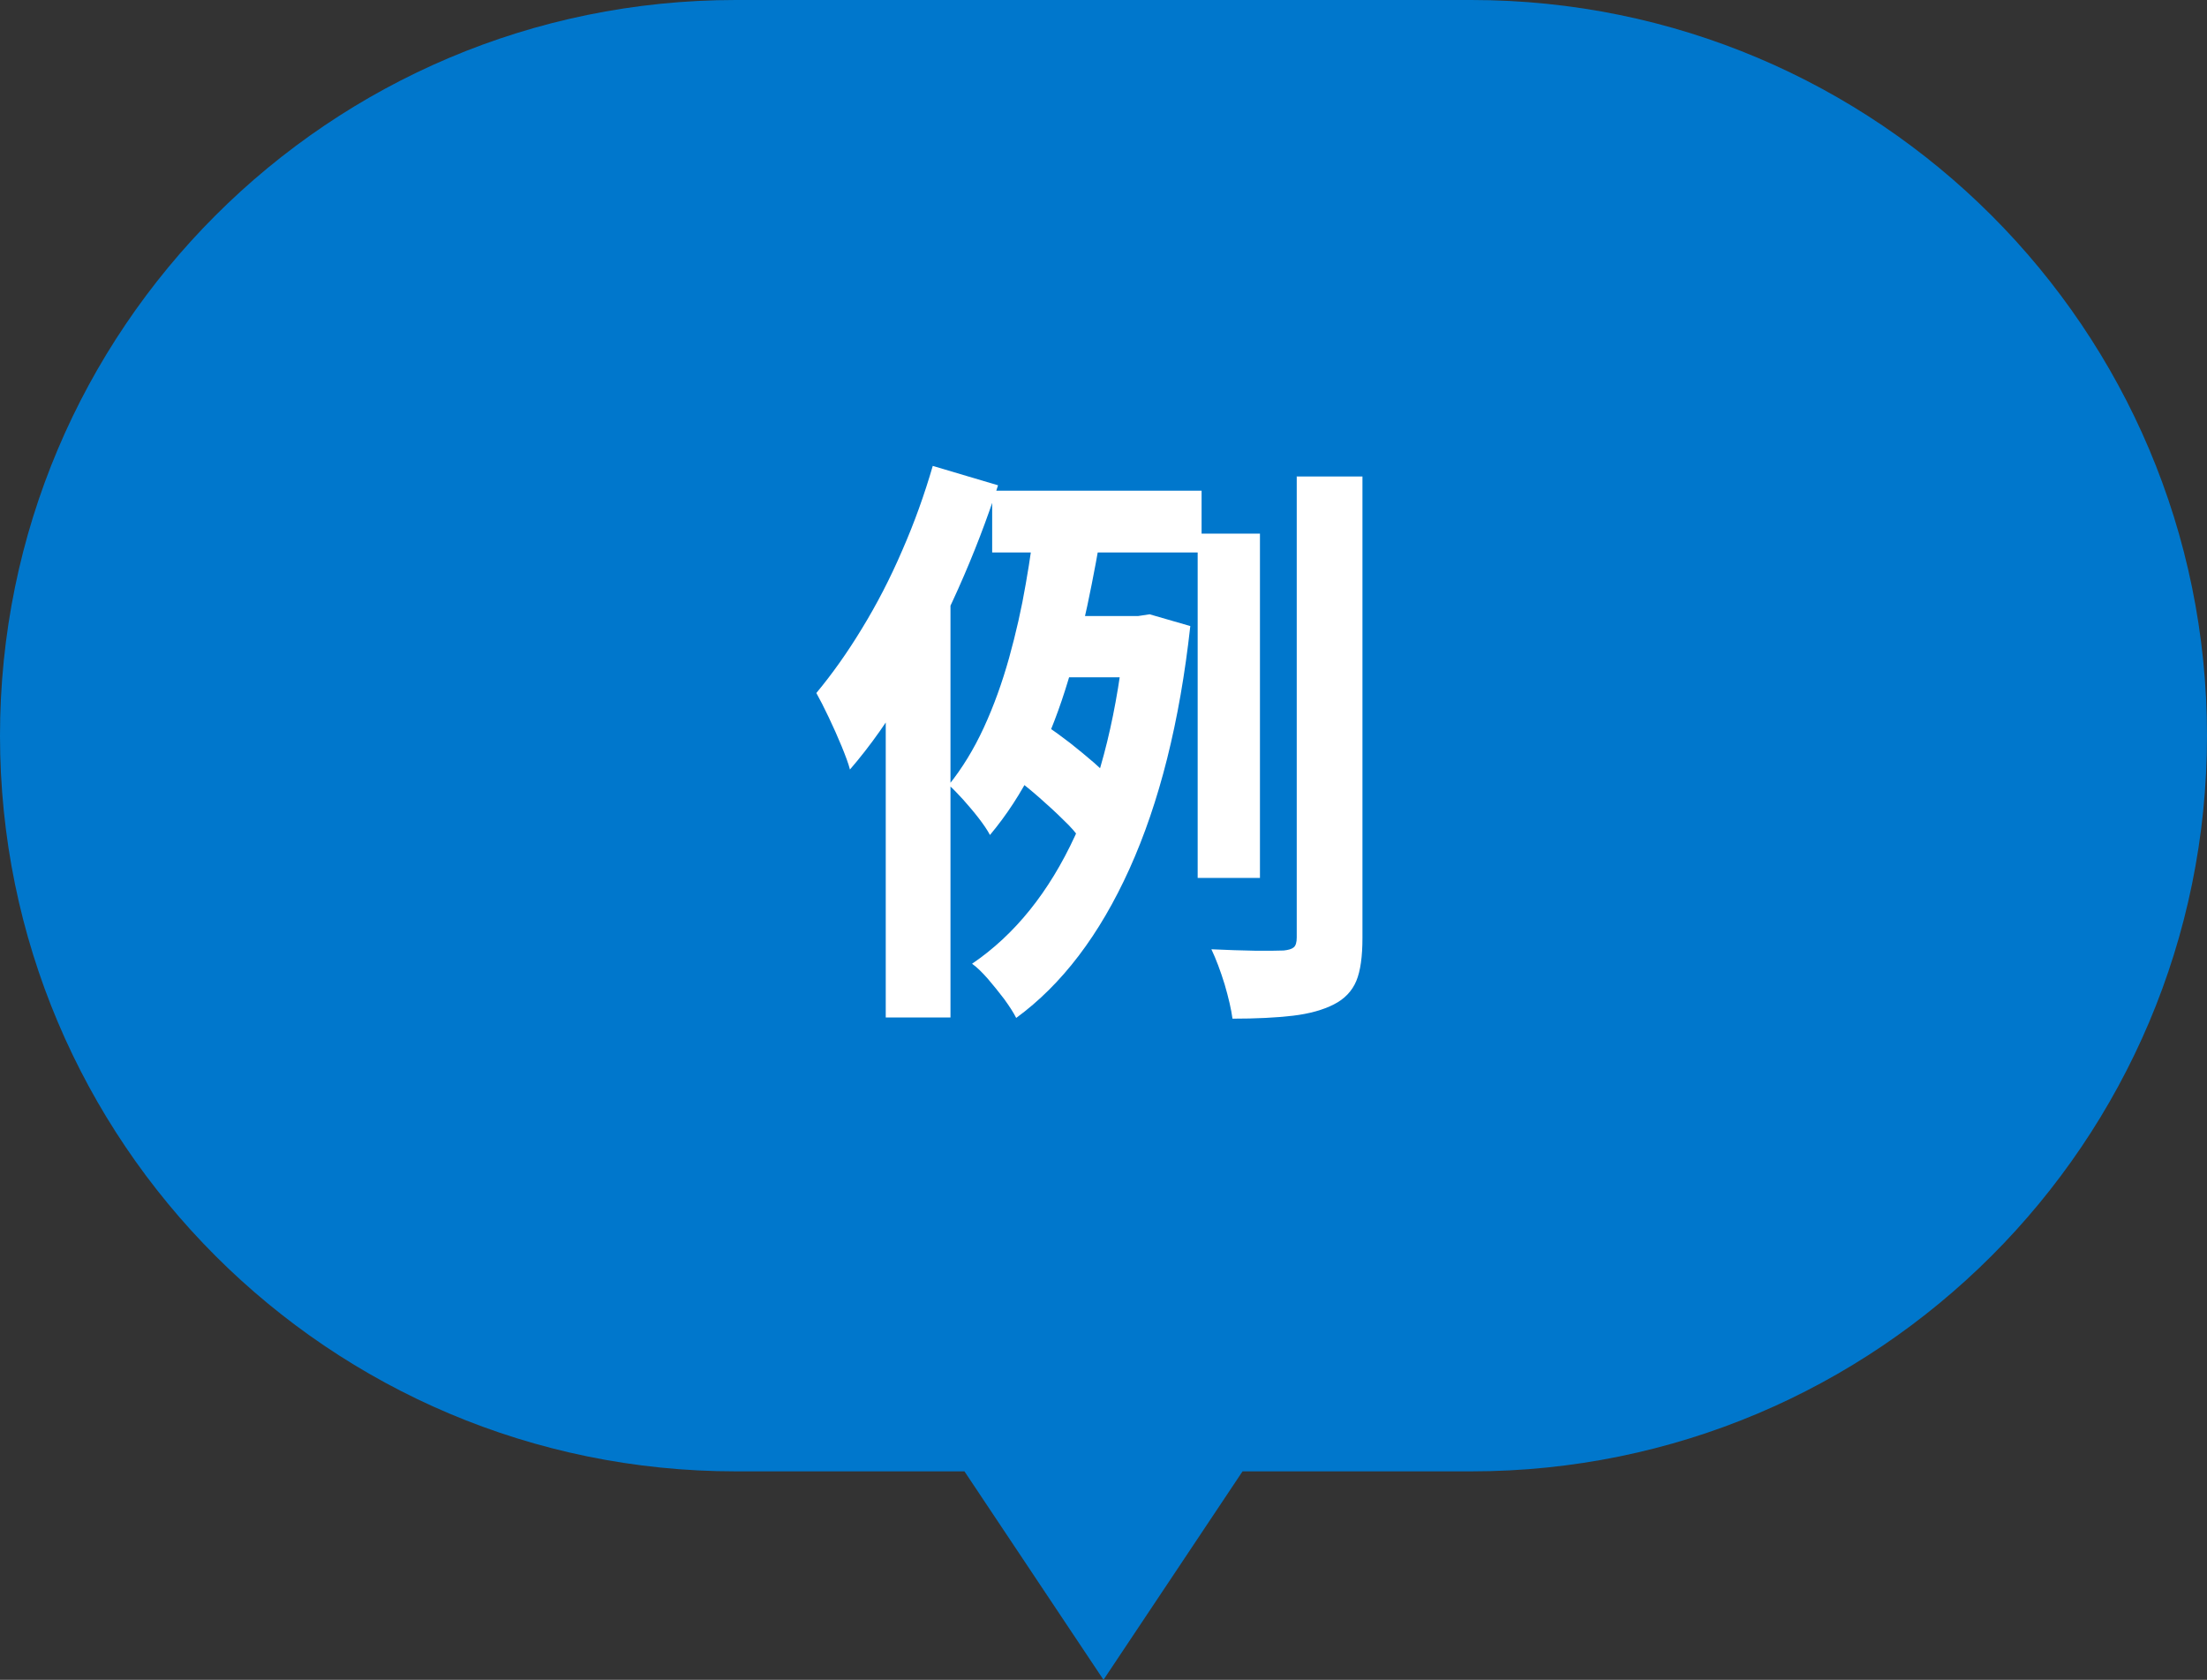
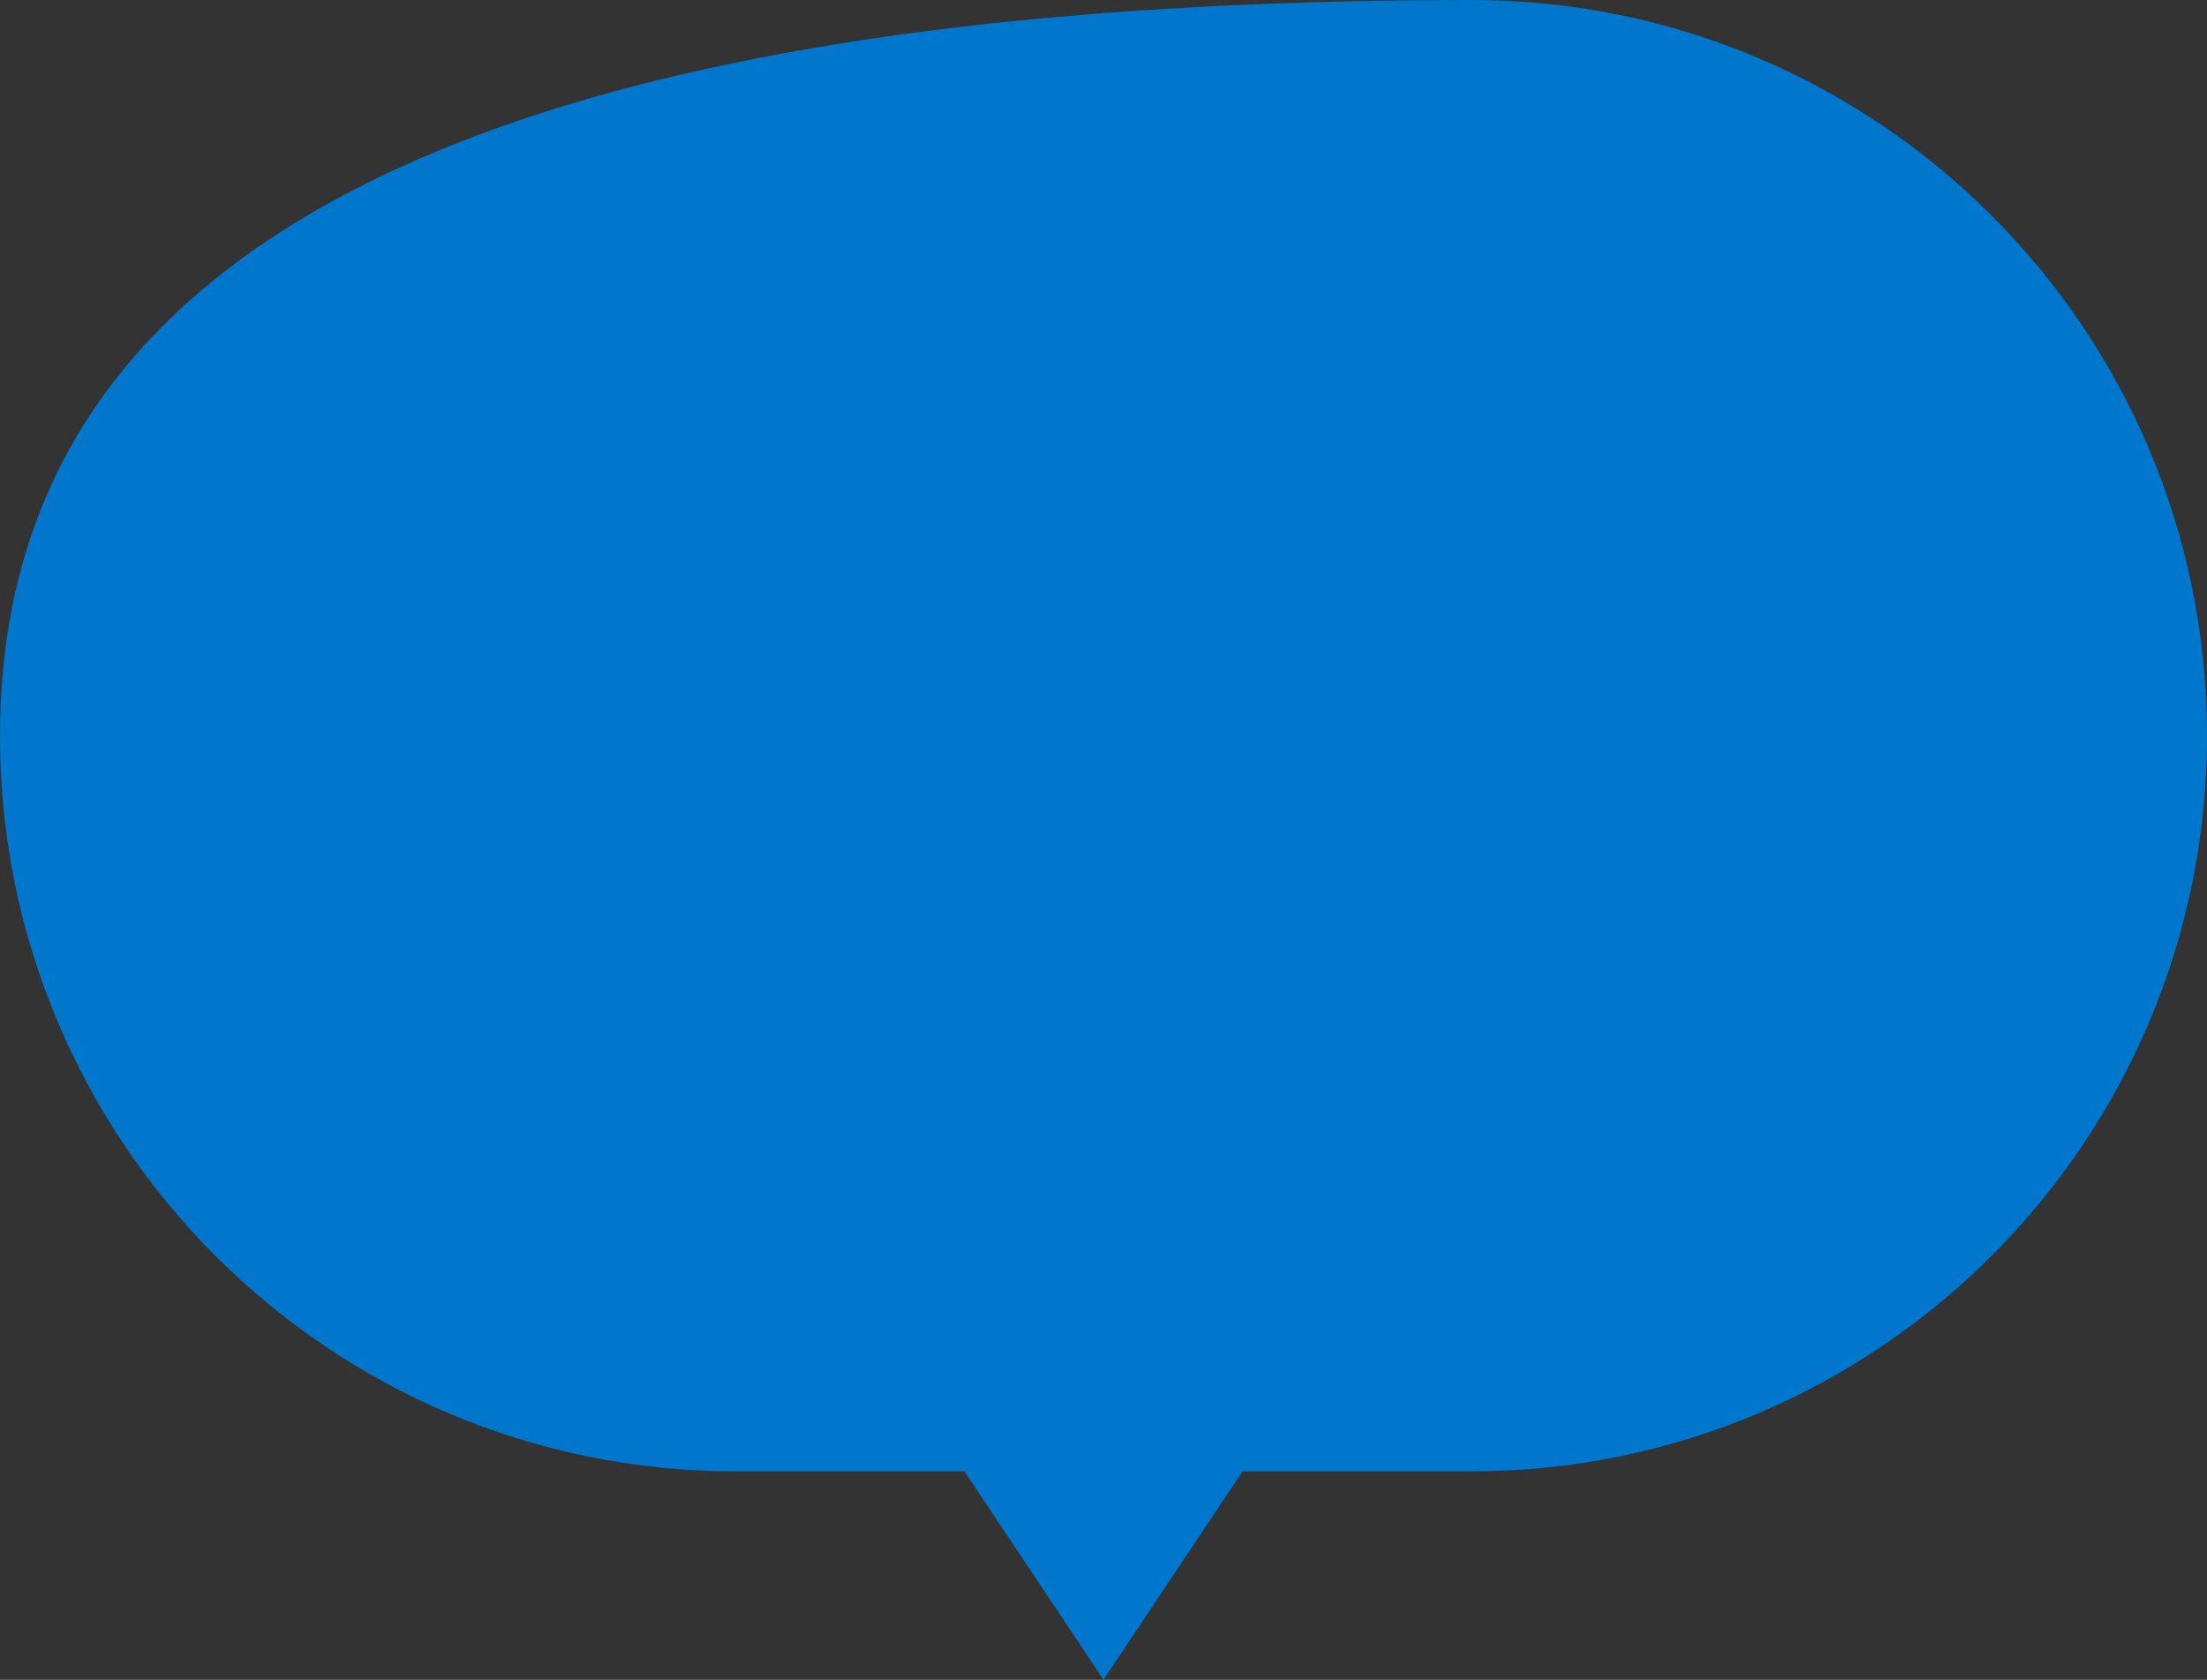
<svg xmlns="http://www.w3.org/2000/svg" viewBox="0 0 90 68.5">
  <rect x="0" y="0" width="90" height="68.5" fill="#333333" stroke="none" />
  <defs>
    <style>.cls-1 {
        fill: #07c;
      }

      .cls-1, .cls-2 {
        stroke-width: 0px;
      }

      .cls-2 {
        fill: #fff;
      }</style>
  </defs>
  <g>
    <g>
-       <path class="cls-1" d="M60,0h-30C13.43,0,0,13.43,0,30h0c0,16.57,13.43,30,30,30h9.33l5.67,8.5,5.67-8.5h9.33c16.57,0,30-13.43,30-30h0C90,13.43,76.57,0,60,0Z" />
-       <path class="cls-2" d="M38.04,19l2.66.79c-.45,1.39-.99,2.8-1.62,4.21s-1.32,2.76-2.06,4.03-1.53,2.39-2.36,3.35c-.06-.24-.18-.56-.34-.95s-.34-.79-.53-1.19c-.19-.4-.36-.73-.5-.98.64-.77,1.26-1.64,1.86-2.63.6-.98,1.15-2.04,1.64-3.18.5-1.14.91-2.29,1.25-3.46ZM36.12,25.6l2.59-2.59.05.05v18.43h-2.64v-15.89ZM42.24,20.92l2.74.36c-.18,1.1-.39,2.24-.64,3.42-.25,1.18-.55,2.33-.91,3.46-.36,1.13-.79,2.19-1.3,3.19-.5,1-1.09,1.9-1.76,2.7-.11-.21-.27-.44-.47-.7-.2-.26-.41-.5-.62-.74-.22-.24-.41-.44-.59-.6.54-.67,1.02-1.45,1.43-2.34.41-.89.75-1.84,1.03-2.84.28-1.01.51-2.02.68-3.02.18-1.01.31-1.97.41-2.88ZM45.89,25.12h.53l.46-.07,1.66.48c-.43,3.9-1.26,7.2-2.48,9.9-1.22,2.7-2.76,4.72-4.62,6.08-.11-.22-.28-.48-.49-.77-.22-.29-.44-.56-.67-.83-.23-.26-.44-.47-.64-.61,1.74-1.18,3.14-2.92,4.2-5.22,1.06-2.3,1.74-5.1,2.06-8.41v-.55ZM40.46,20.01h8.54v2.52h-8.54v-2.52ZM41.42,31.74l1.22-2.16c.32.21.65.45,1,.72.34.27.67.54.97.8.3.26.54.51.72.73l-1.27,2.4c-.16-.24-.39-.51-.7-.8-.3-.3-.62-.59-.96-.89-.34-.3-.66-.56-.98-.8ZM42.89,25.12h4.08v2.5h-4.85l.77-2.5ZM48.84,21.76h2.54v14.04h-2.54v-14.04ZM52.87,19.43h2.69v18.82c0,.75-.08,1.34-.25,1.75s-.48.74-.92.96c-.43.22-.99.38-1.67.46-.68.08-1.5.12-2.46.12-.05-.38-.16-.85-.32-1.4-.17-.55-.35-1.03-.54-1.43.64.03,1.24.05,1.81.06.57,0,.95,0,1.14-.01.19-.02.33-.06.41-.13.08-.07.12-.2.12-.4v-18.79Z" />
+       <path class="cls-1" d="M60,0C13.43,0,0,13.43,0,30h0c0,16.57,13.43,30,30,30h9.33l5.67,8.5,5.67-8.5h9.33c16.57,0,30-13.43,30-30h0C90,13.43,76.57,0,60,0Z" />
    </g>
  </g>
</svg>